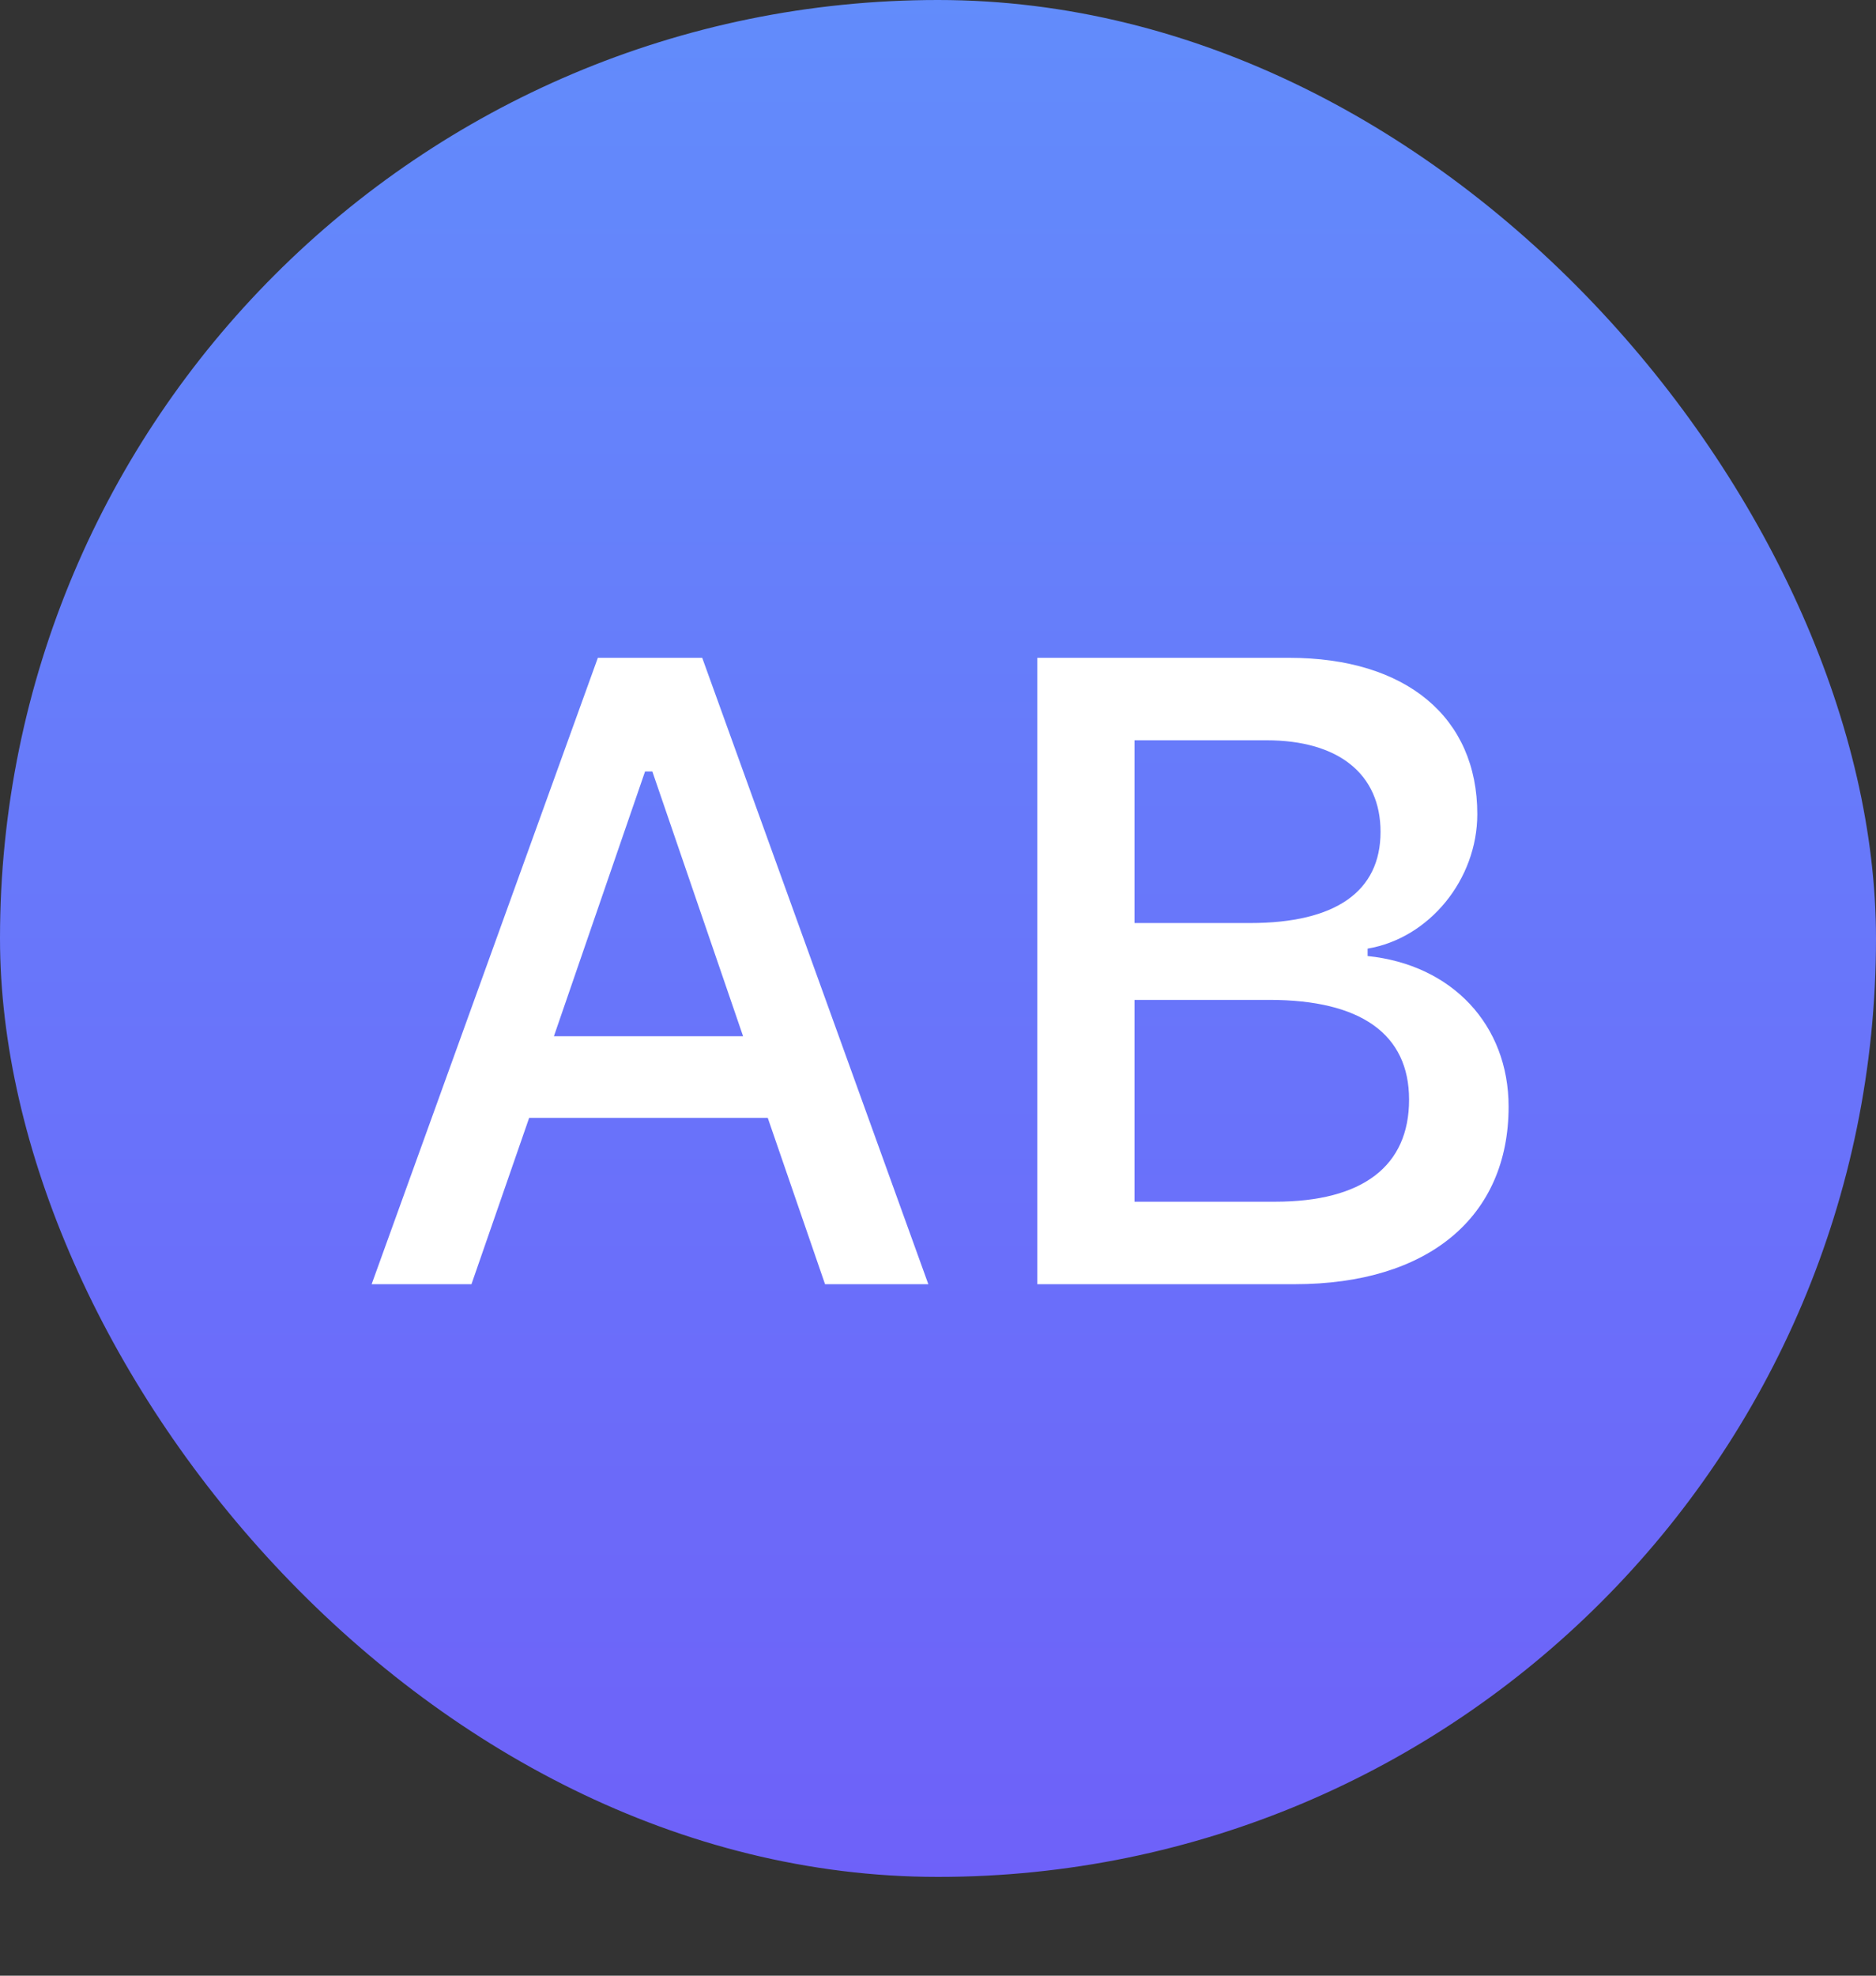
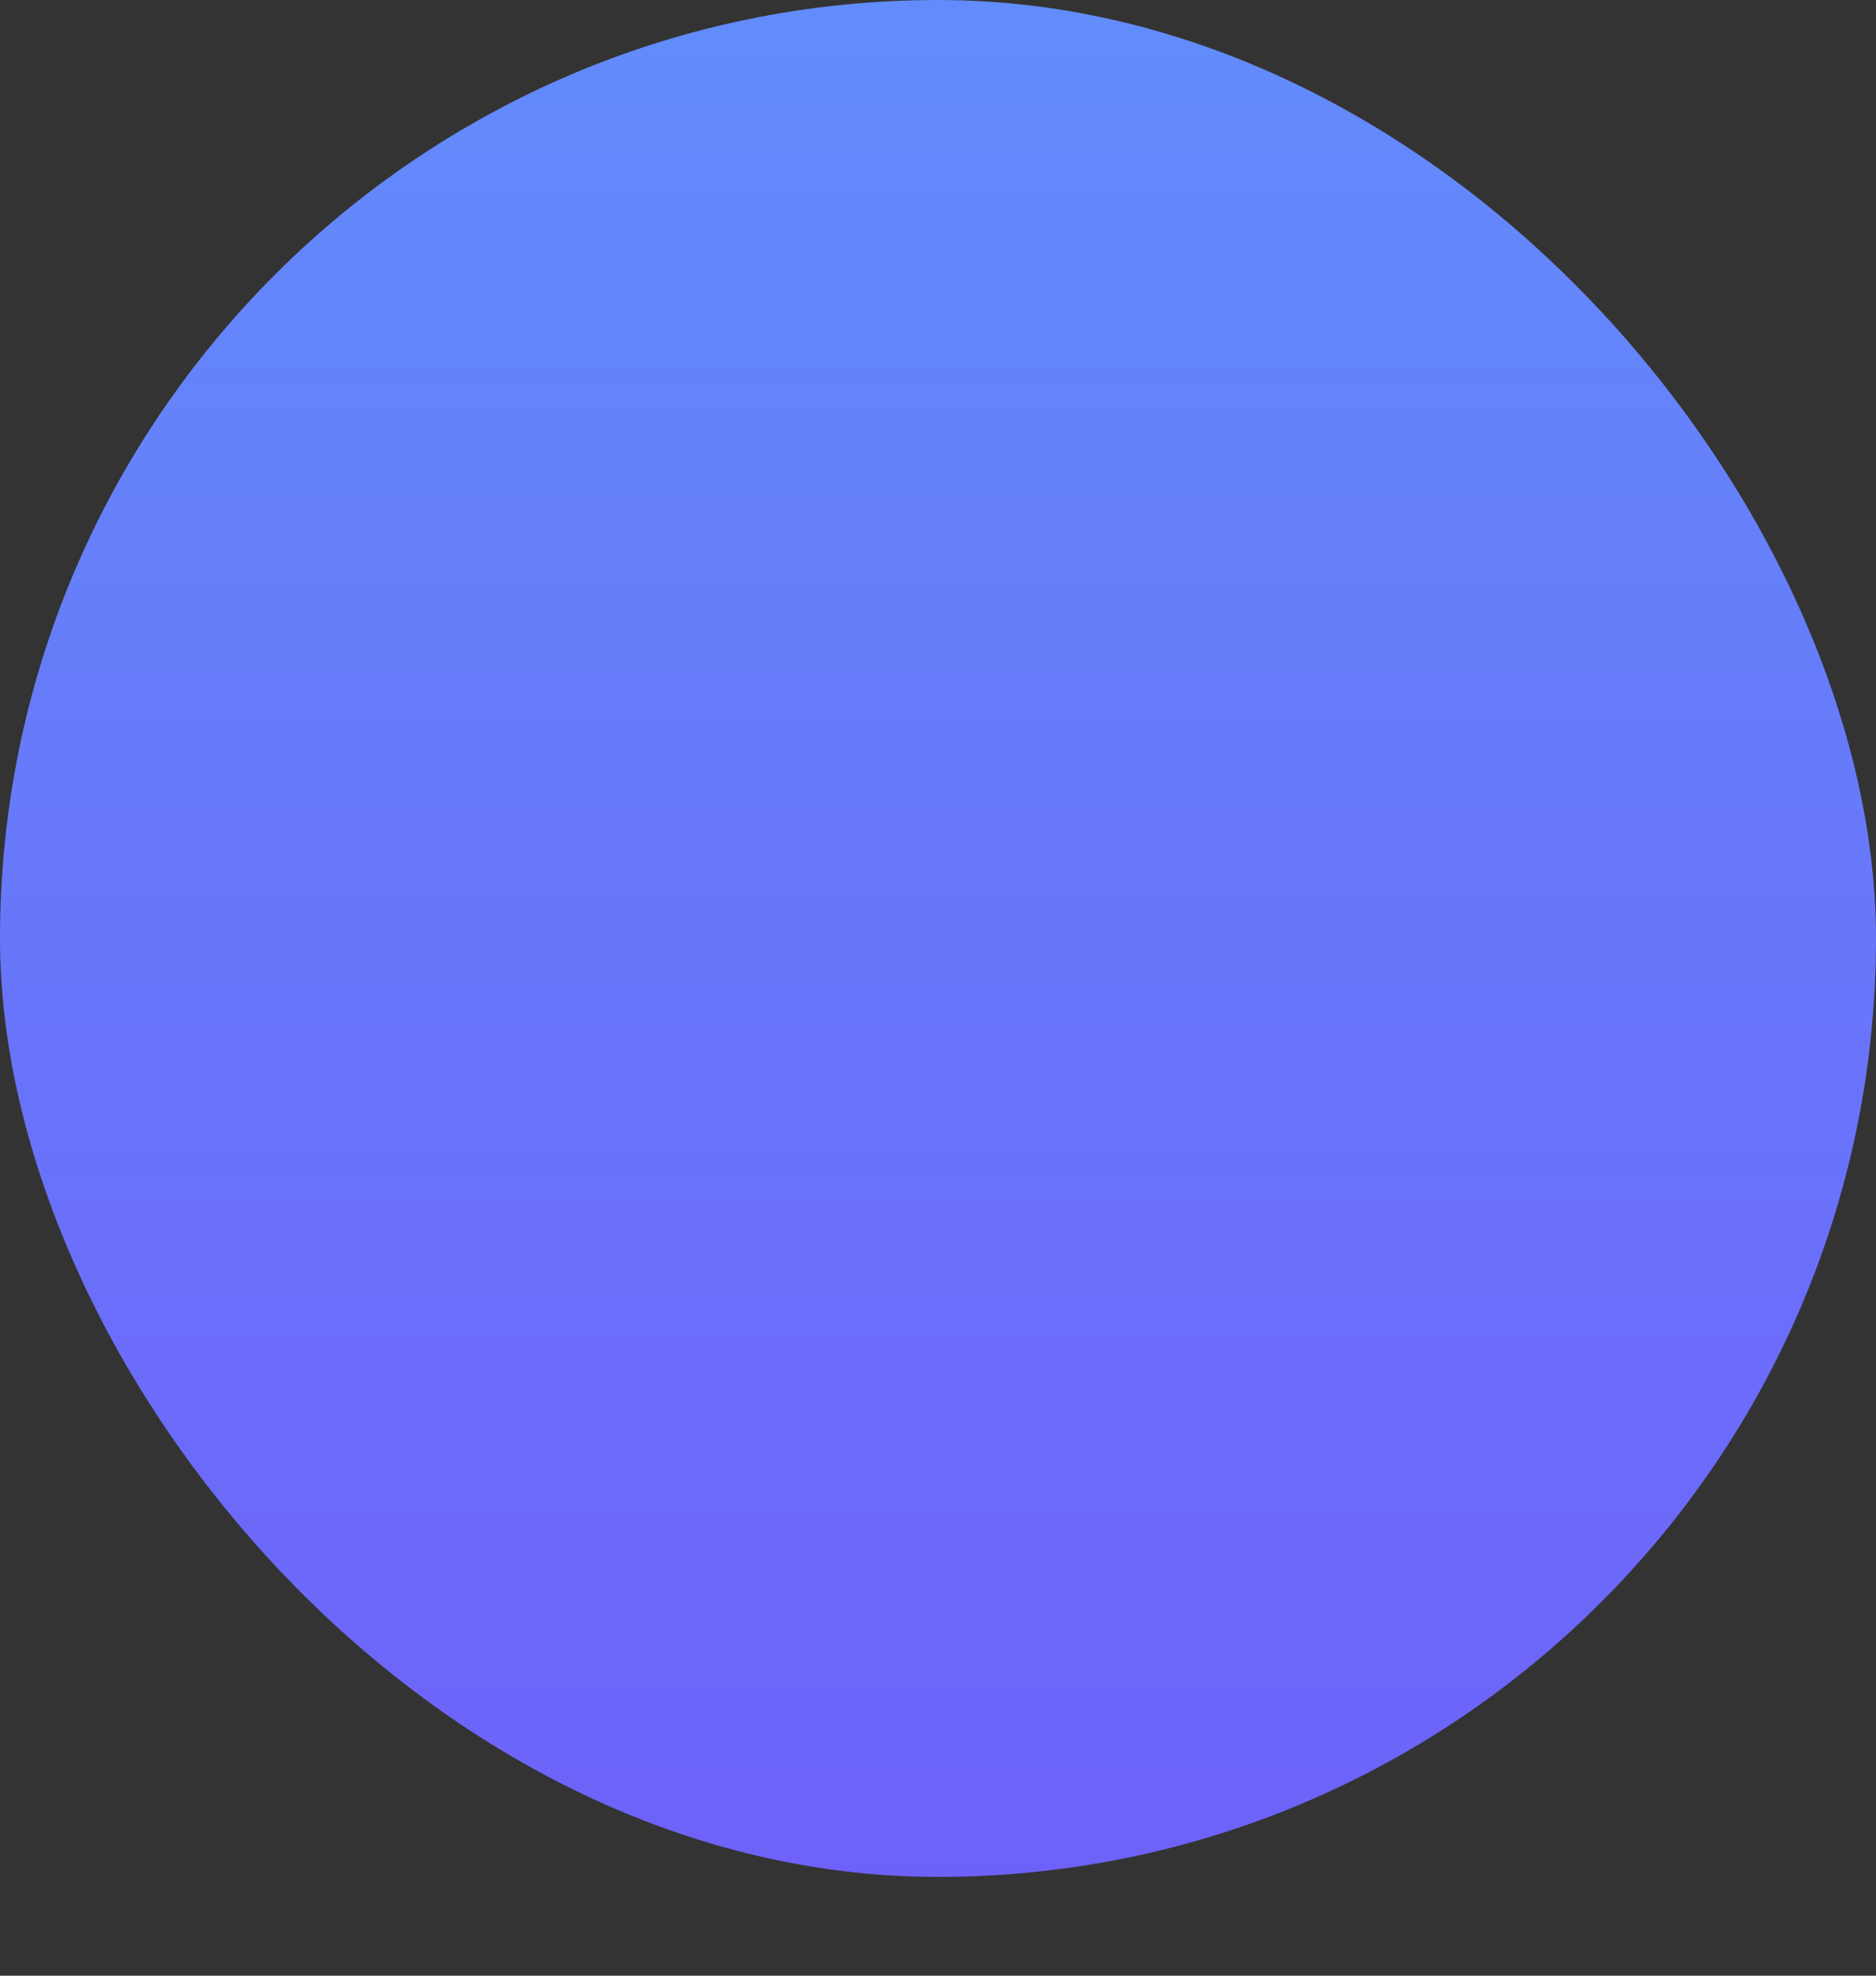
<svg xmlns="http://www.w3.org/2000/svg" width="19" height="20" viewBox="0 0 19 20">
  <rect x="0" y="0" width="19" height="20" fill="#333333" stroke="none" />
  <defs>
    <linearGradient id="6j37xseiha" x1="50%" x2="50%" y1="0%" y2="100%">
      <stop offset="0%" stop-color="#628CFB" />
      <stop offset="100%" stop-color="#6E61F9" />
    </linearGradient>
  </defs>
  <g fill="none" fill-rule="evenodd">
    <g>
      <g transform="translate(-1379 -742) translate(1379 742)">
        <rect width="19" height="19" fill="url(#6j37xseiha)" rx="9.5" />
-         <path fill="#FFF" fill-rule="nonzero" d="M4.775 13l.584-1.683h2.417L8.356 13h1.046l-2.29-6.341H6.055L3.764 13h1.01zm2.75-2.51H5.61l.923-2.68h.074l.919 2.68zM13.112 13c1.354 0 2.167-.681 2.167-1.797 0-.827-.572-1.437-1.428-1.525v-.075c.624-.105 1.111-.699 1.111-1.362 0-.976-.716-1.582-1.907-1.582h-2.549V13h2.606zm-.452-3.656h-1.17v-1.85h1.337c.73 0 1.155.342 1.155.927 0 .602-.452.923-1.322.923zm.254 2.821H11.49v-2.043h1.366c.928 0 1.415.347 1.415 1.01 0 .673-.47 1.033-1.358 1.033z" />
      </g>
    </g>
  </g>
</svg>